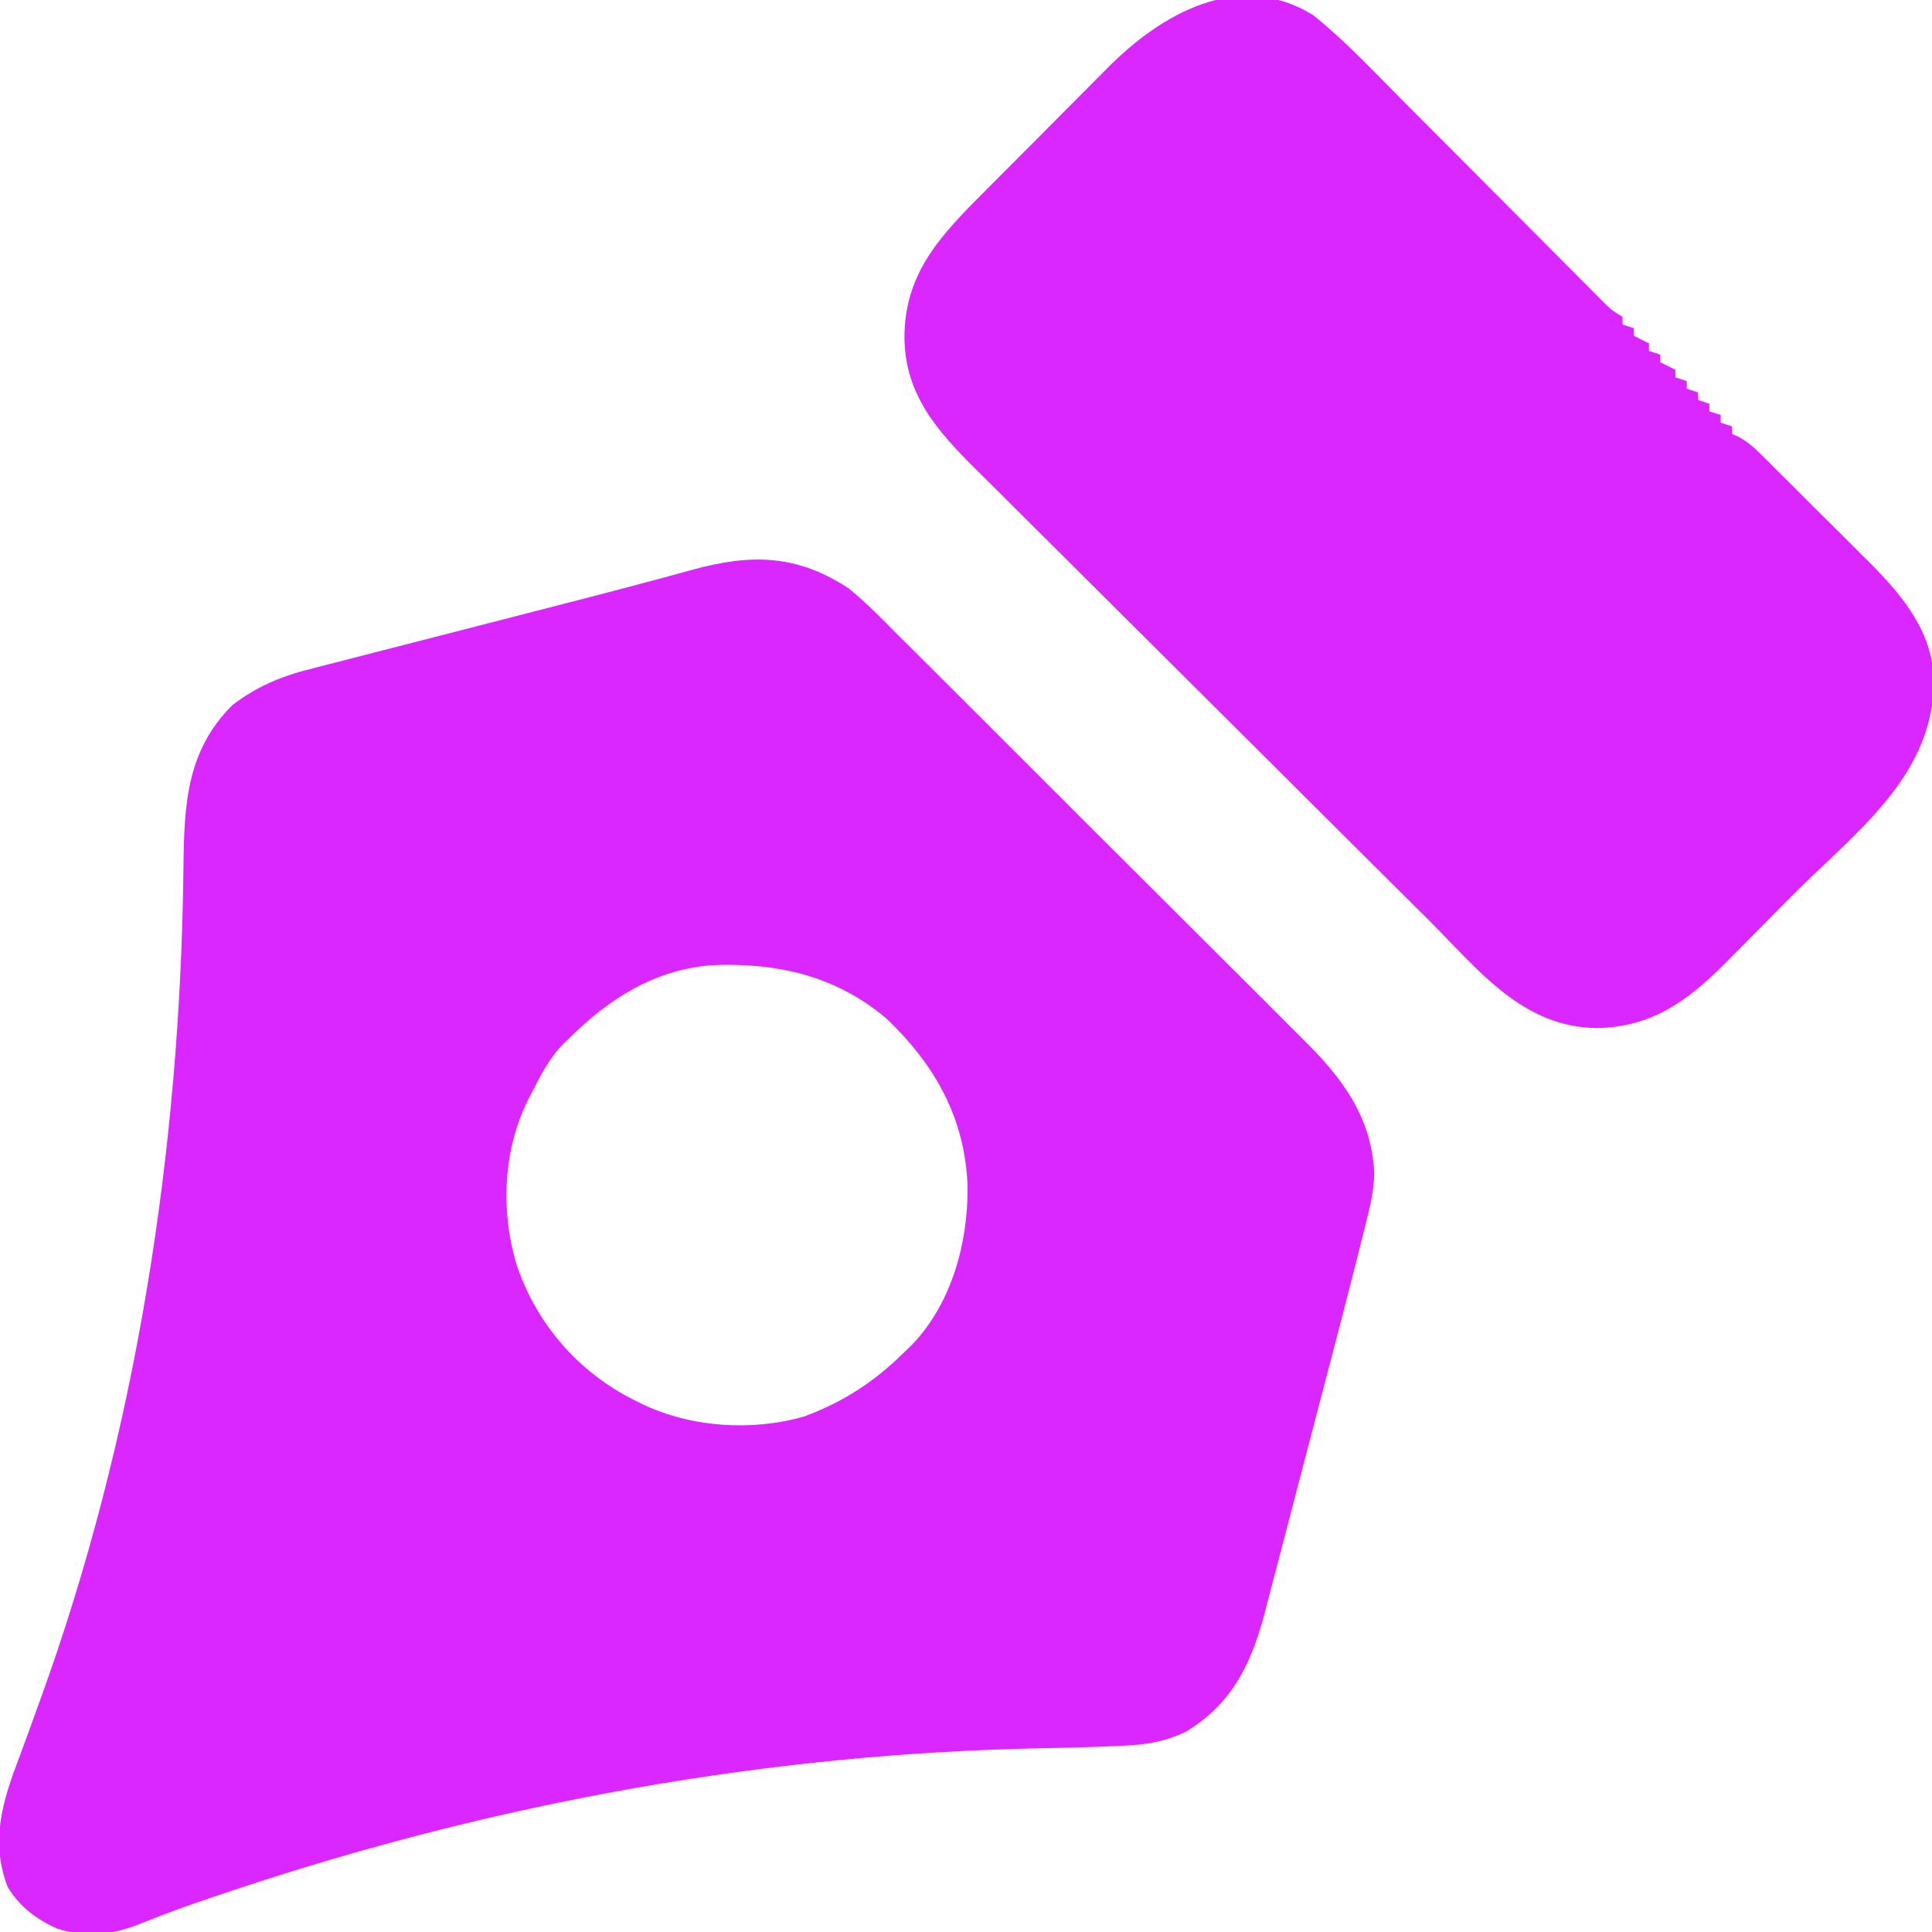
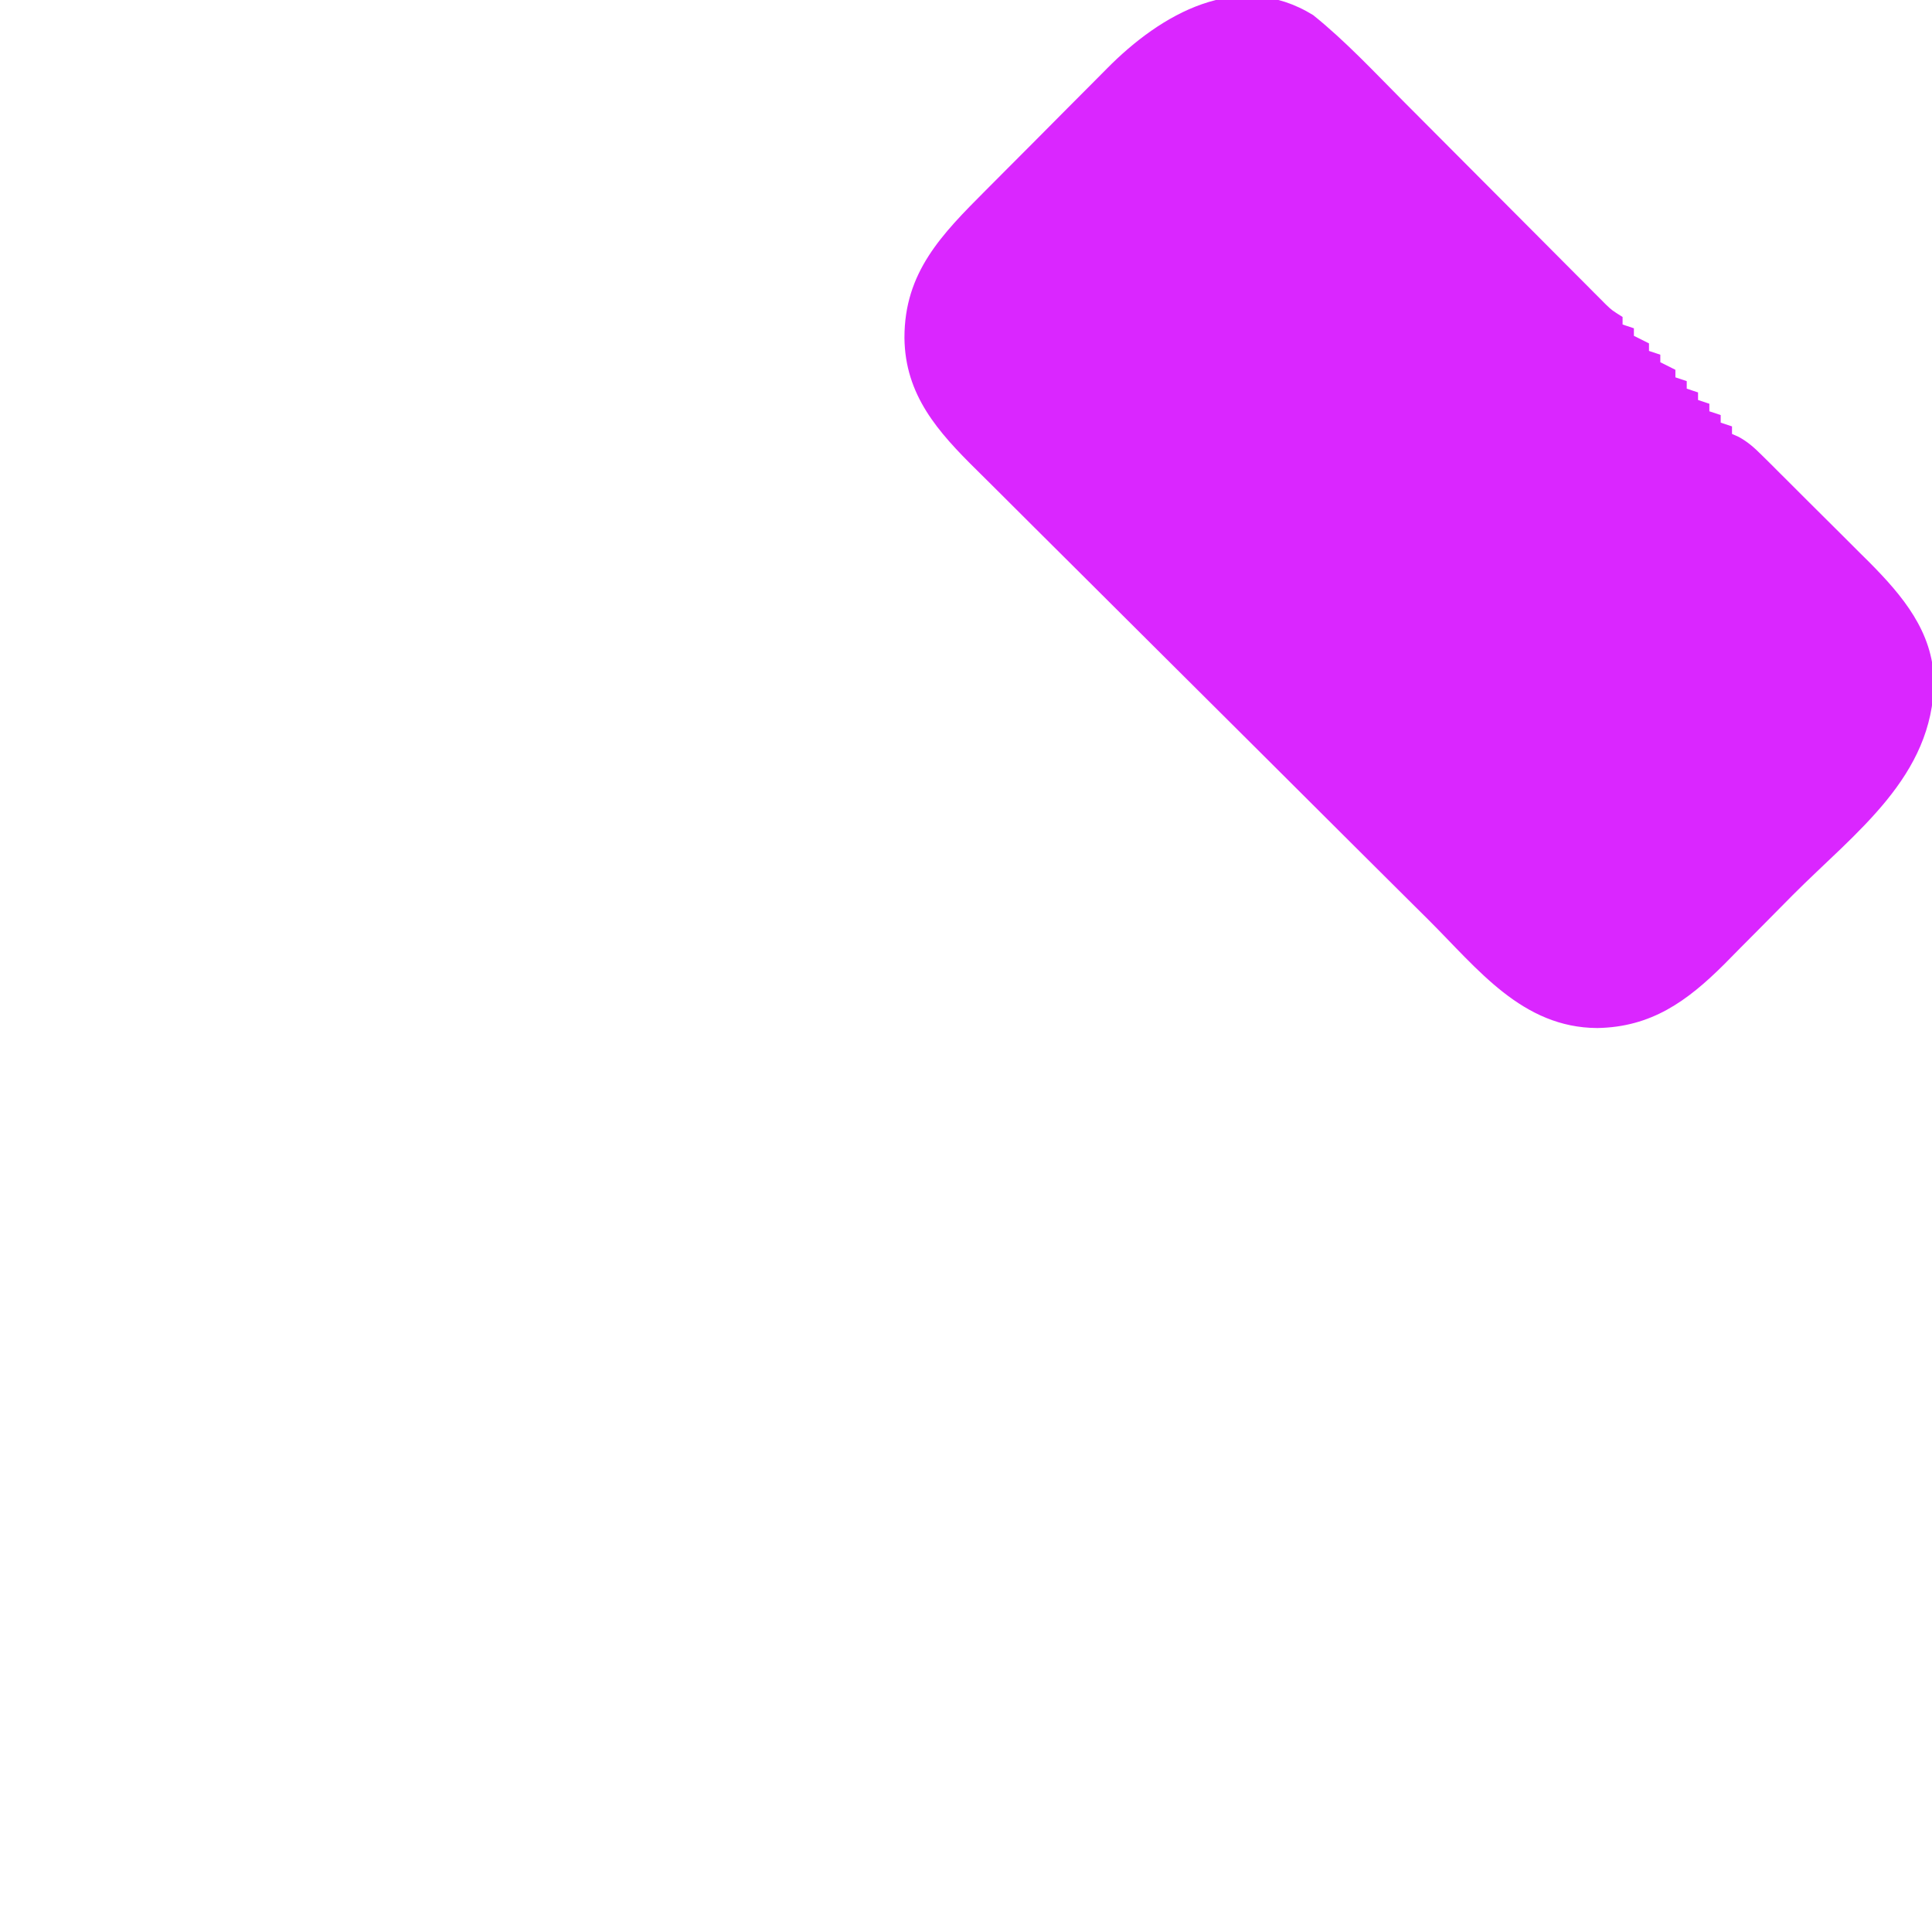
<svg xmlns="http://www.w3.org/2000/svg" version="1.1" width="512px" height="512px" transform="rotate(0) scale(1, 1)">
-   <path d="M0 0 C4.7 3.815 8.902 8.196 13.163 12.484 C14.443 13.754 15.724 15.023 17.006 16.291 C20.462 19.715 23.901 23.156 27.338 26.6 C30.218 29.485 33.106 32.361 35.994 35.238 C42.812 42.032 49.617 48.838 56.415 55.653 C63.403 62.659 70.414 69.643 77.435 76.616 C83.485 82.626 89.52 88.649 95.545 94.683 C99.134 98.278 102.728 101.867 106.335 105.443 C109.73 108.809 113.106 112.192 116.471 115.588 C117.7 116.823 118.936 118.053 120.177 119.276 C130.502 129.455 138.416 139.698 139.195 154.779 C139.125 159.537 138.048 163.947 136.877 168.54 C136.653 169.45 136.428 170.359 136.197 171.296 C135.476 174.201 134.74 177.101 134 180 C133.764 180.93 133.528 181.861 133.284 182.819 C131.54 189.672 129.757 196.515 127.965 203.355 C127.399 205.521 126.832 207.687 126.266 209.852 C125.091 214.346 123.913 218.839 122.734 223.332 C121.23 229.068 119.734 234.805 118.239 240.543 C117.078 244.997 115.91 249.45 114.742 253.903 C114.187 256.018 113.635 258.134 113.085 260.25 C112.317 263.205 111.54 266.158 110.761 269.11 C110.541 269.967 110.32 270.824 110.092 271.706 C106.531 285.103 101.375 295.741 89.02 303.062 C83.796 305.487 78.881 306.36 73.168 306.602 C72.426 306.639 71.683 306.676 70.918 306.715 C64.495 307.021 58.068 307.17 51.639 307.29 C-21.382 308.666 -93.172 321.65 -162.438 344.688 C-163.106 344.91 -163.775 345.132 -164.464 345.361 C-170.443 347.355 -176.407 349.368 -182.286 351.642 C-183.354 352.054 -183.354 352.054 -184.443 352.473 C-185.798 353 -187.15 353.534 -188.499 354.076 C-195.657 356.863 -202.462 357.435 -209.816 355.109 C-215.362 352.63 -219.862 349.269 -223 344 C-227.587 331.841 -224.347 321.439 -219.959 309.87 C-218.723 306.604 -217.54 303.32 -216.353 300.037 C-215.751 298.371 -215.148 296.707 -214.542 295.043 C-188.859 224.437 -177.148 148.359 -176.378 73.411 C-176.181 57.148 -175.543 43.003 -163.453 30.887 C-157.192 26.071 -150.562 23.232 -142.946 21.34 C-142.089 21.117 -141.232 20.893 -140.349 20.663 C-137.539 19.933 -134.725 19.22 -131.91 18.508 C-129.922 17.995 -127.935 17.481 -125.948 16.965 C-120.718 15.612 -115.484 14.274 -110.25 12.939 C-105.014 11.602 -99.781 10.252 -94.549 8.902 C-88.492 7.34 -82.434 5.779 -76.375 4.225 C-64.684 1.225 -53.009 -1.825 -41.375 -5.041 C-25.9 -9.289 -13.645 -9.052 0 0 Z M-74 119 C-74.553 119.518 -75.106 120.036 -75.676 120.57 C-79.463 124.47 -81.804 129.135 -84.25 133.938 C-84.592 134.606 -84.934 135.274 -85.286 135.963 C-91.771 149.211 -92.336 165.582 -87.938 179.625 C-82.591 195.107 -71.646 207.653 -57 215 C-56.227 215.388 -55.453 215.776 -54.656 216.176 C-41.656 222.298 -25.72 223.364 -11.875 219.375 C-1.247 215.439 6.982 209.99 15 202 C15.565 201.459 16.129 200.917 16.711 200.359 C27.259 189.309 31.527 173.392 31.422 158.502 C30.806 140.412 22.836 126.274 10 114 C-3.525 102.494 -19.363 98.99 -36.649 99.805 C-51.553 101.043 -63.642 108.697 -74 119 Z " fill="#da26ff" transform="translate(225,156)" />
  <path d="M0 0 C8.508 6.837 16.06 14.941 23.744 22.669 C26.007 24.945 28.274 27.218 30.541 29.49 C35.343 34.303 40.14 39.12 44.938 43.938 C50.524 49.548 56.112 55.156 61.704 60.76 C63.937 62.999 66.167 65.242 68.396 67.484 C69.759 68.85 71.121 70.216 72.484 71.582 C73.412 72.518 73.412 72.518 74.359 73.472 C75.214 74.328 75.214 74.328 76.087 75.201 C76.58 75.696 77.073 76.191 77.581 76.701 C79.177 78.228 79.177 78.228 82 80 C82 80.66 82 81.32 82 82 C82.99 82.33 83.98 82.66 85 83 C85 83.66 85 84.32 85 85 C86.32 85.66 87.64 86.32 89 87 C89 87.66 89 88.32 89 89 C89.99 89.33 90.98 89.66 92 90 C92 90.66 92 91.32 92 92 C93.32 92.66 94.64 93.32 96 94 C96 94.66 96 95.32 96 96 C96.99 96.33 97.98 96.66 99 97 C99 97.66 99 98.32 99 99 C99.99 99.33 100.98 99.66 102 100 C102 100.66 102 101.32 102 102 C102.99 102.33 103.98 102.66 105 103 C105 103.66 105 104.32 105 105 C105.99 105.33 106.98 105.66 108 106 C108 106.66 108 107.32 108 108 C108.99 108.33 109.98 108.66 111 109 C111 109.66 111 110.32 111 111 C111.579 111.255 112.158 111.51 112.755 111.772 C115.242 113.132 116.913 114.652 118.923 116.648 C119.681 117.397 120.439 118.145 121.22 118.916 C122.03 119.728 122.841 120.539 123.676 121.375 C124.519 122.214 125.363 123.053 126.231 123.918 C128.017 125.697 129.8 127.48 131.58 129.264 C134.283 131.971 136.999 134.663 139.717 137.355 C141.454 139.09 143.19 140.826 144.926 142.562 C145.73 143.358 146.535 144.153 147.363 144.972 C156.255 153.936 164.212 163.411 164.521 176.493 C164.29 201.857 143.79 216.441 127.046 233.25 C124.447 235.86 121.859 238.481 119.275 241.106 C117.249 243.158 115.214 245.201 113.177 247.242 C111.762 248.664 110.357 250.095 108.952 251.527 C99.093 261.353 89.601 268.196 75.312 268.438 C55.413 268.362 43.631 252.784 30.558 239.766 C29.128 238.346 27.697 236.926 26.267 235.506 C21.607 230.876 16.951 226.241 12.297 221.605 C11.502 220.814 10.707 220.023 9.889 219.207 C2.383 211.733 -5.12 204.256 -12.619 196.774 C-22.176 187.239 -31.742 177.715 -41.323 168.203 C-48.08 161.493 -54.826 154.772 -61.563 148.042 C-65.579 144.031 -69.6 140.026 -73.633 136.032 C-77.425 132.277 -81.203 128.508 -84.97 124.727 C-86.349 123.348 -87.733 121.974 -89.123 120.606 C-99.401 110.478 -108.169 100.736 -108.312 85.5 C-108.33 68.126 -98.417 58.116 -86.75 46.416 C-86.197 45.863 -85.644 45.309 -85.074 44.738 C-83.92 43.577 -82.765 42.416 -81.611 41.255 C-79.203 38.835 -76.792 36.42 -74.377 34.007 C-71.304 30.934 -68.245 27.848 -65.19 24.758 C-62.814 22.36 -60.429 19.971 -58.042 17.584 C-56.911 16.451 -55.783 15.315 -54.659 14.175 C-40.413 -0.25 -19.85 -12.231 0 0 Z " fill="#da26ff" transform="translate(348,4)" />
</svg>